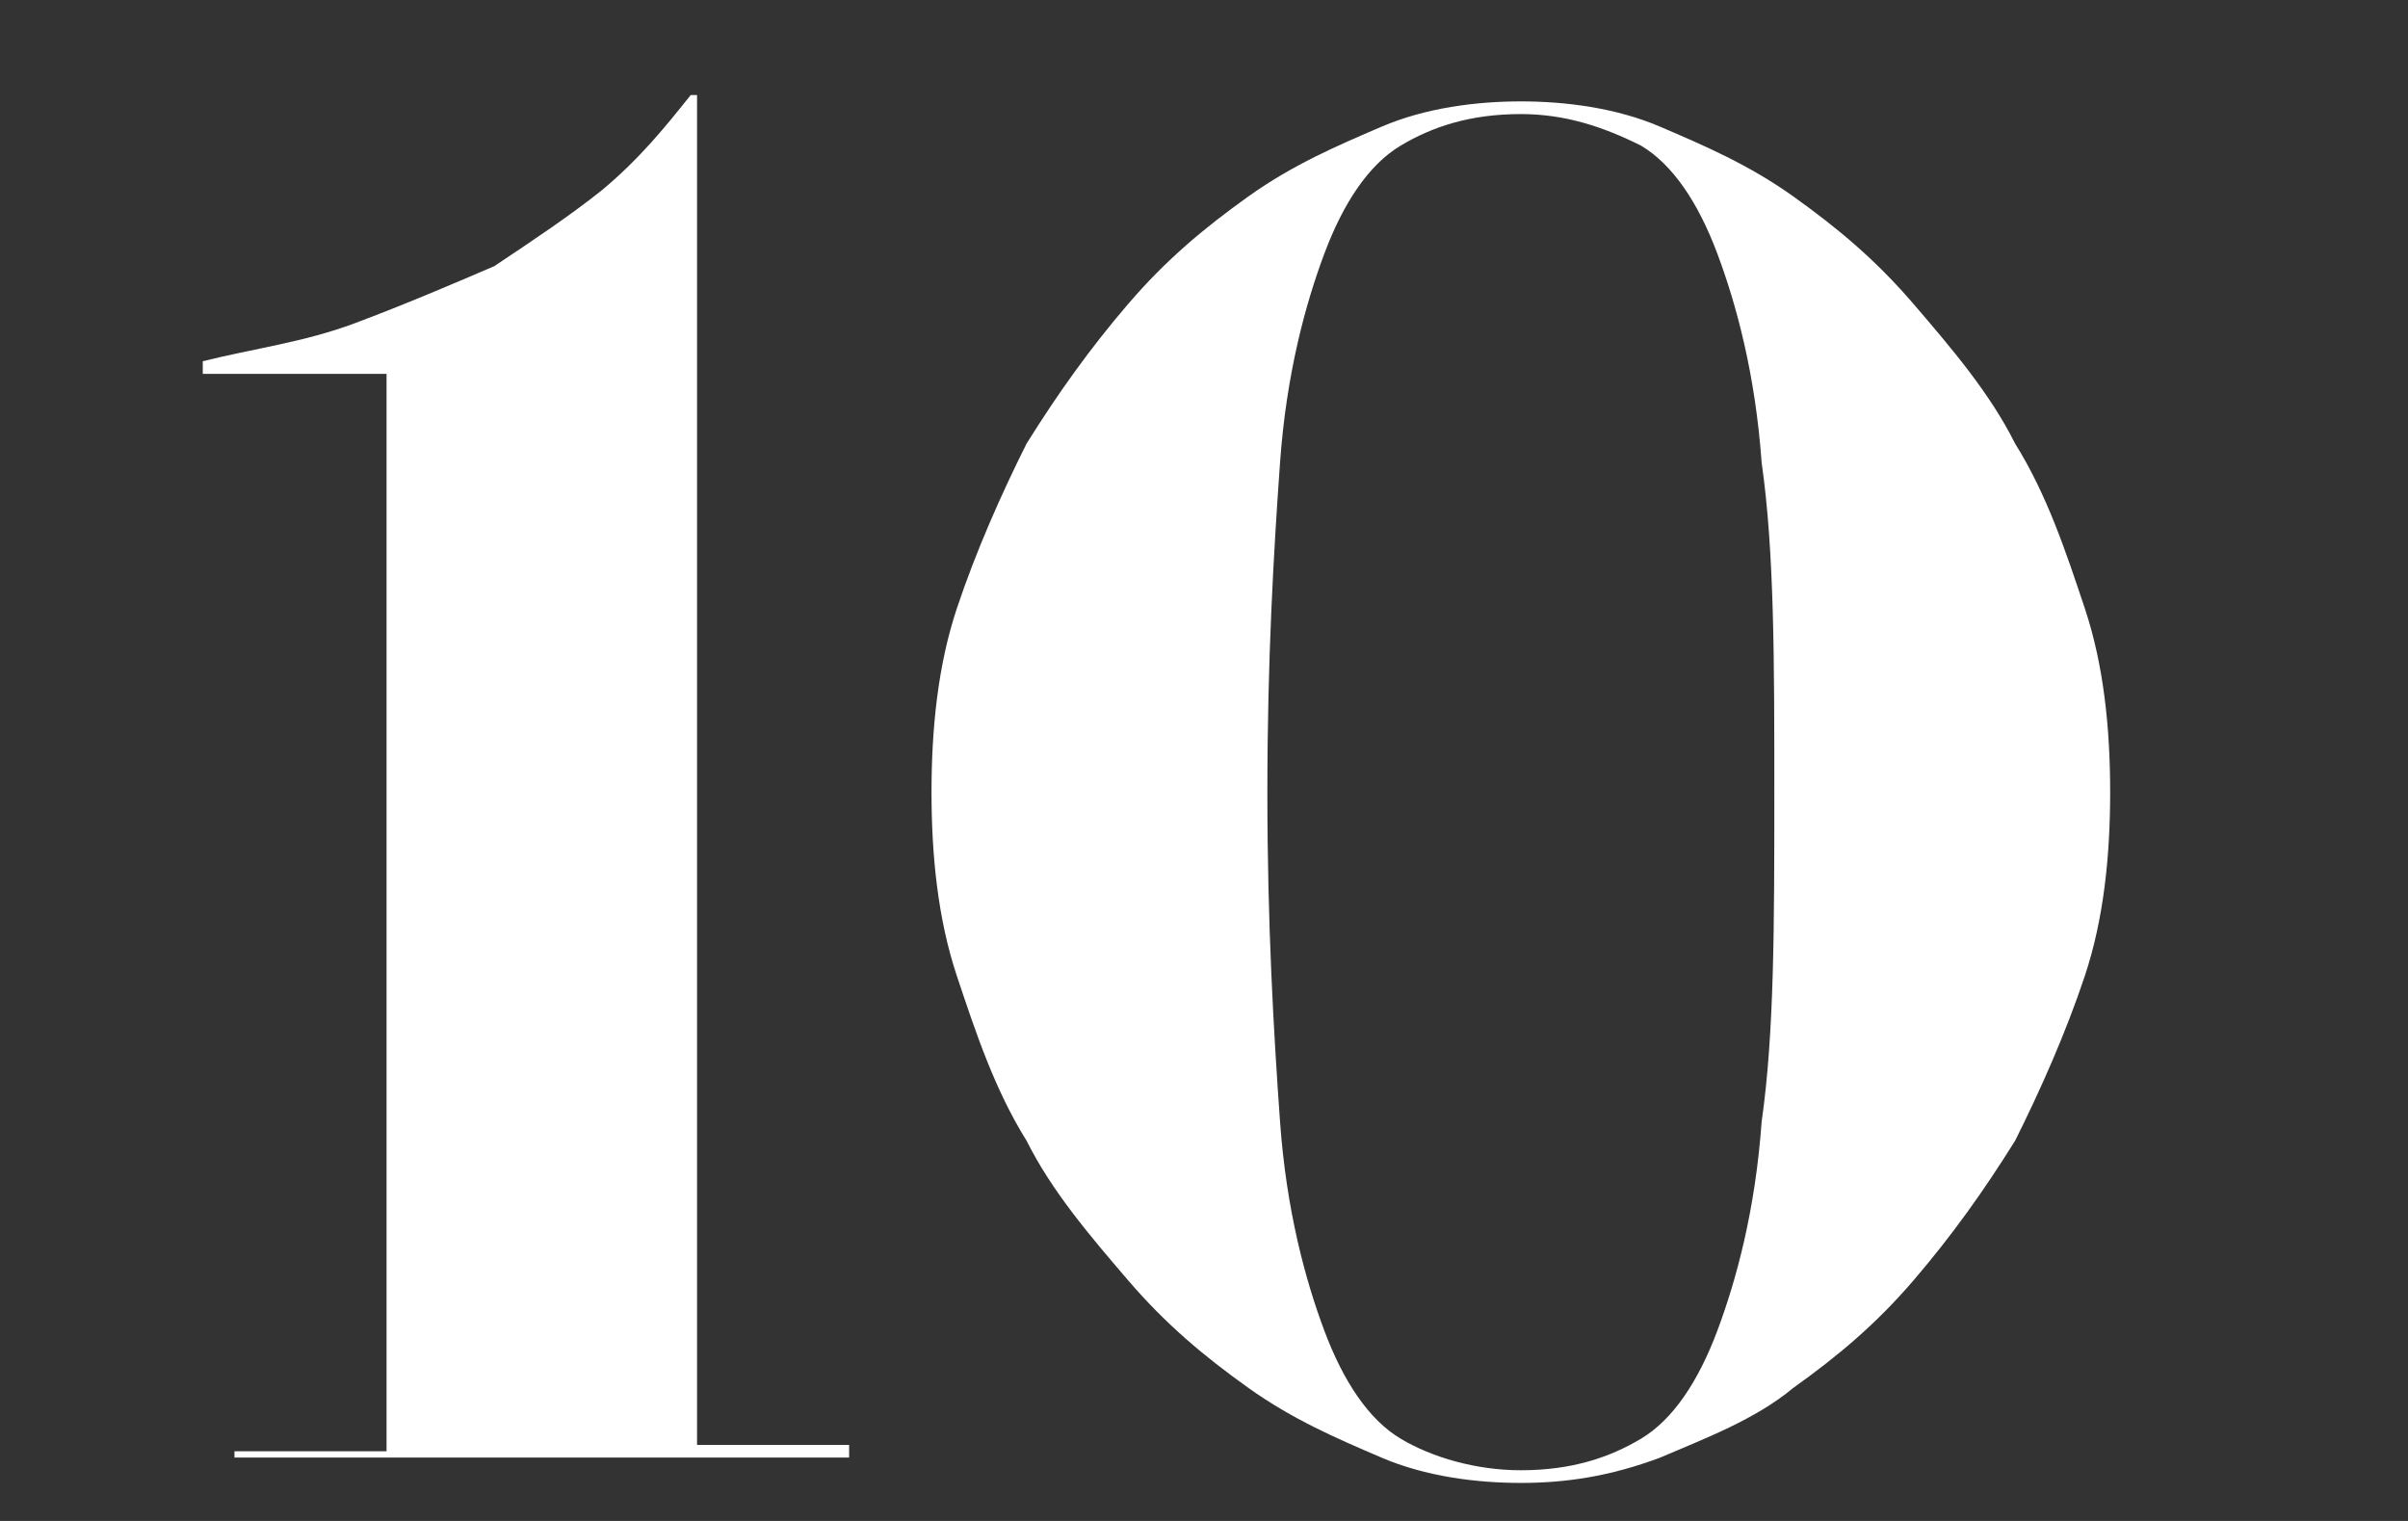
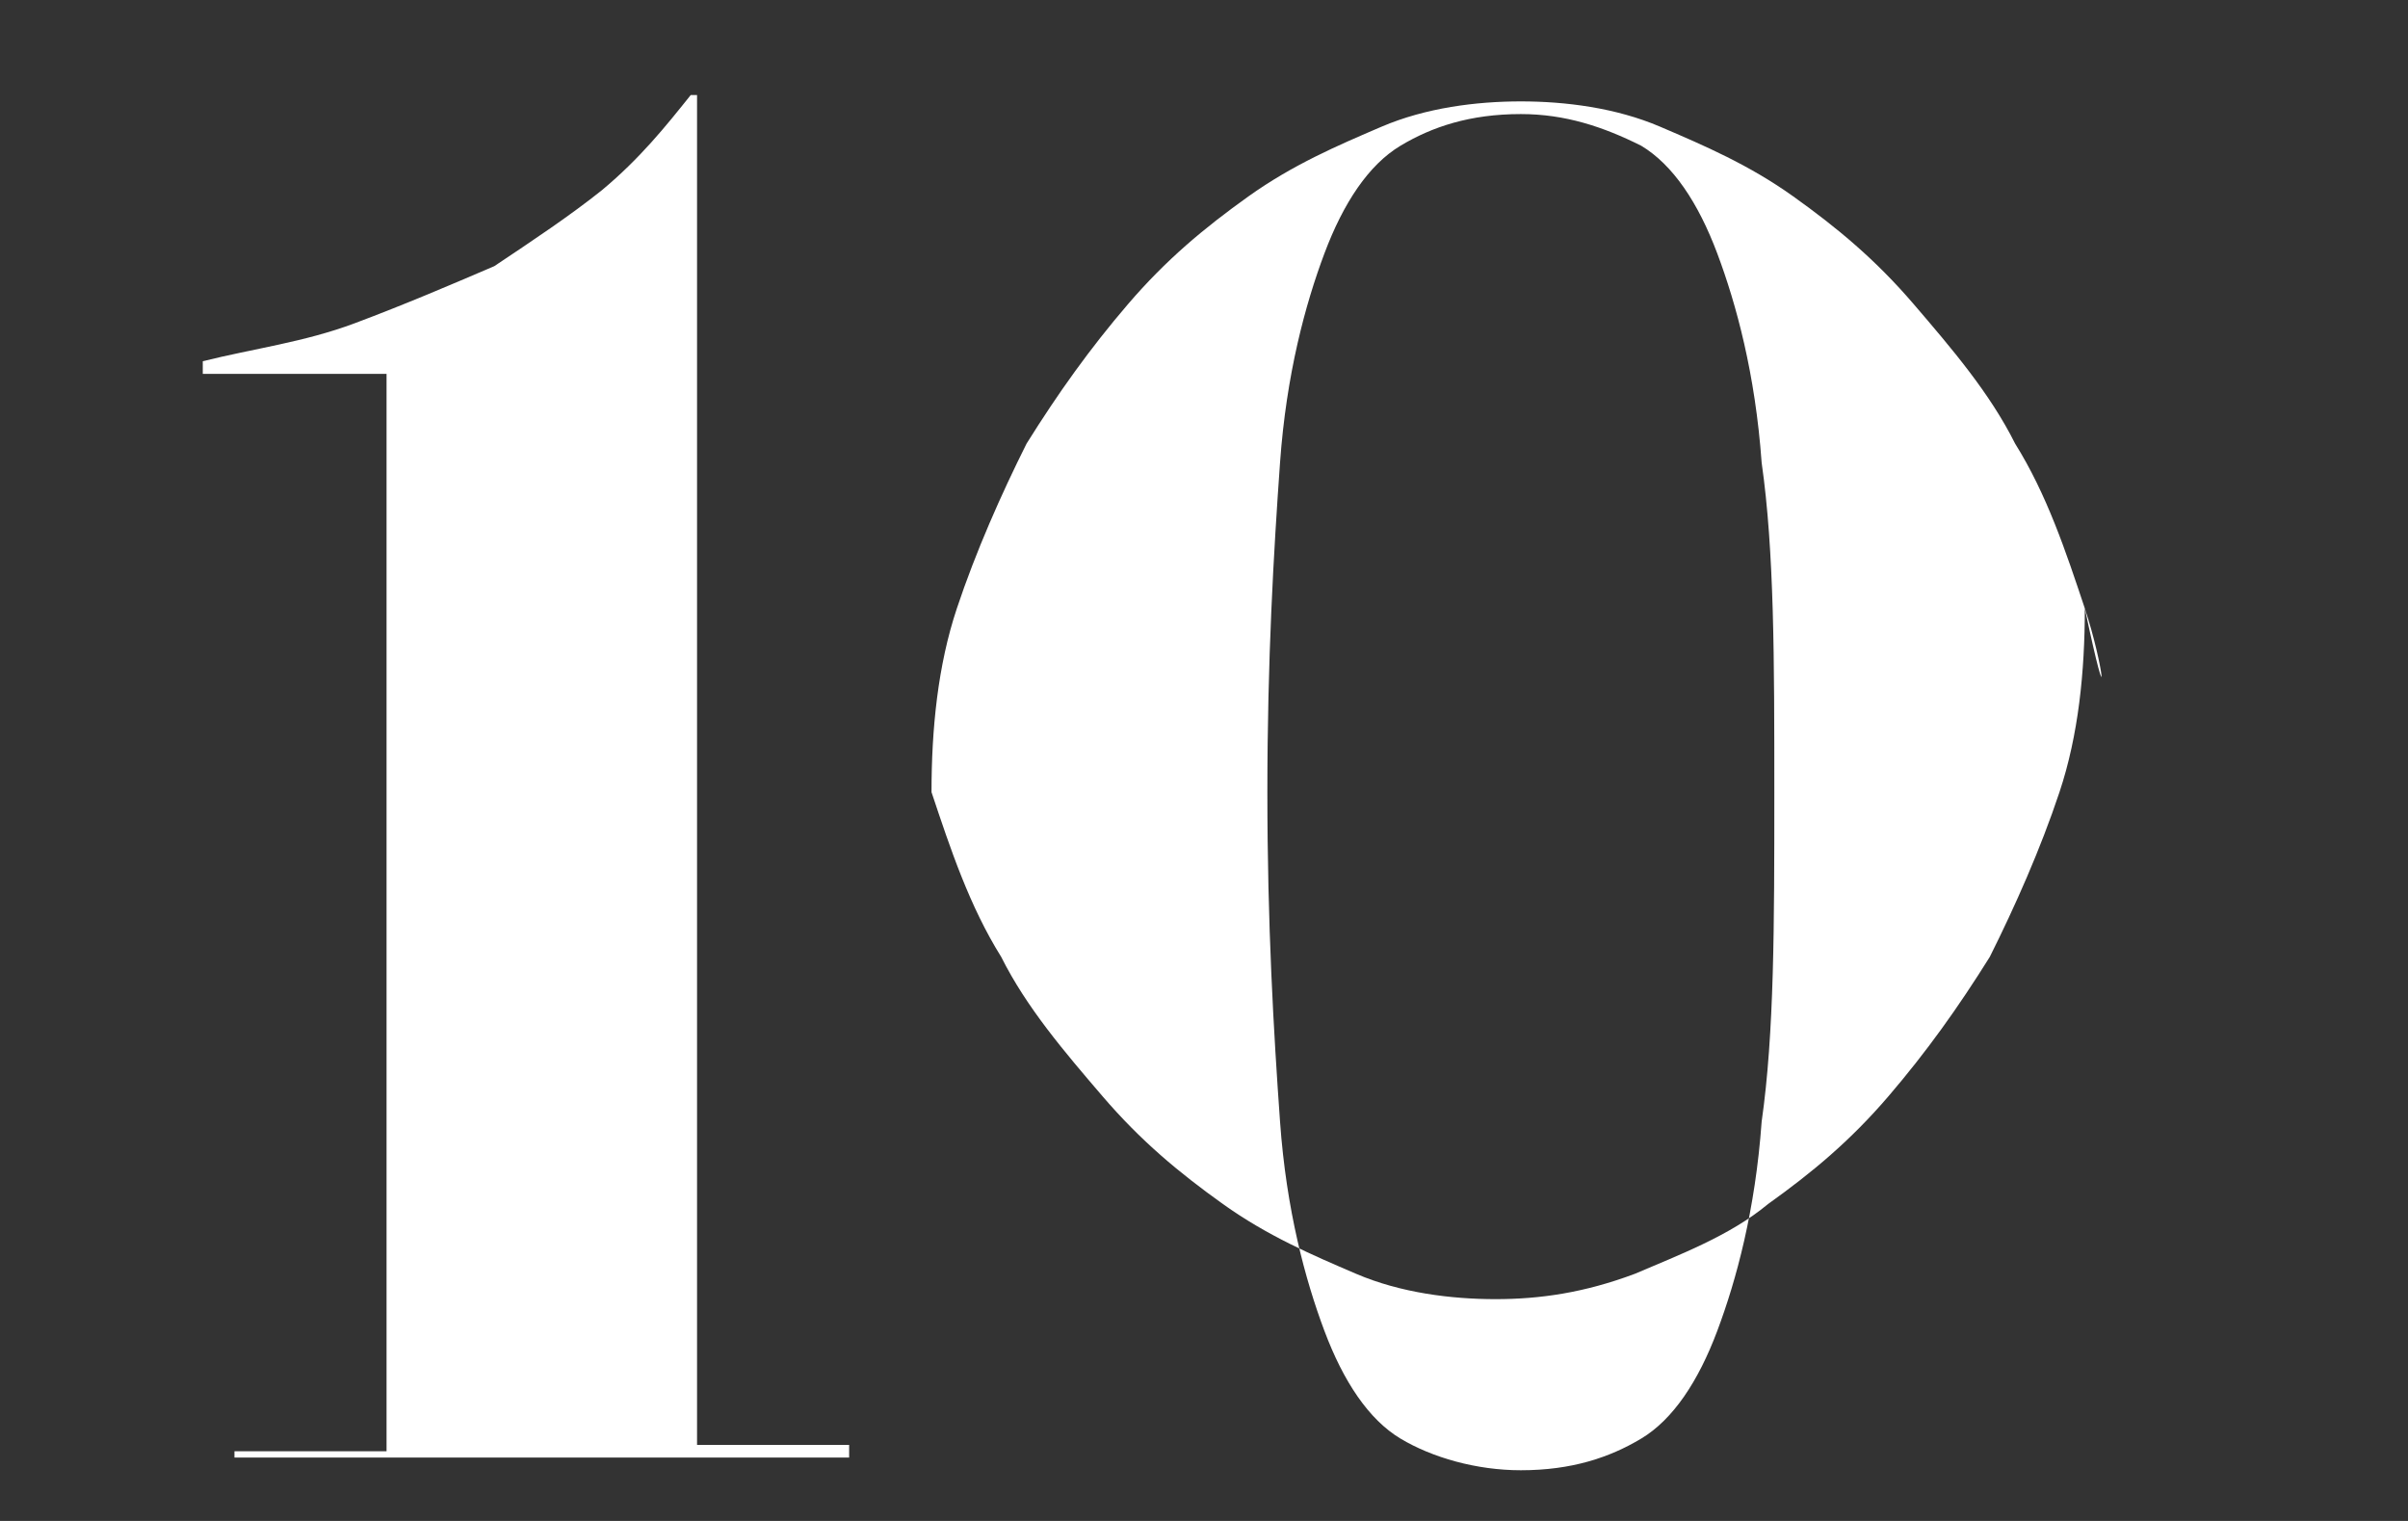
<svg xmlns="http://www.w3.org/2000/svg" version="1.1" id="レイヤー_1" x="0px" y="0px" viewBox="0 0 38 24" style="enable-background:new 0 0 38 24;" xml:space="preserve">
  <rect x="0" y="0" width="38" height="24" fill="#333333" stroke="none" />
  <style type="text/css">
	.st0{fill:#FFFFFF;}
</style>
  <g>
    <g>
-       <path class="st0" d="M11.1,1.5h-0.2C10.5,2,10.1,2.5,9.5,3C9,3.4,8.4,3.8,7.8,4.2C7.1,4.5,6.4,4.8,5.6,5.1S4,5.5,3.2,5.7v0.2h2.9    v17H3.7V23h9.7v-0.2H11V1.5H11.1z M32.9,9.6c-0.3-0.9-0.6-1.8-1.1-2.6c-0.4-0.8-1-1.5-1.6-2.2S29,3.6,28.3,3.1    c-0.7-0.5-1.4-0.8-2.1-1.1S24.7,1.6,24,1.6S22.5,1.7,21.8,2s-1.4,0.6-2.1,1.1s-1.3,1-1.9,1.7S16.7,6.2,16.2,7    c-0.4,0.8-0.8,1.7-1.1,2.6c-0.3,0.9-0.4,1.9-0.4,2.9s0.1,2,0.4,2.9c0.3,0.9,0.6,1.8,1.1,2.6c0.4,0.8,1,1.5,1.6,2.2    s1.2,1.2,1.9,1.7c0.7,0.5,1.4,0.8,2.1,1.1c0.7,0.3,1.5,0.4,2.2,0.4s1.4-0.1,2.2-0.4c0.7-0.3,1.5-0.6,2.1-1.1    c0.7-0.5,1.3-1,1.9-1.7s1.1-1.4,1.6-2.2c0.4-0.8,0.8-1.7,1.1-2.6s0.4-1.9,0.4-2.9C33.3,11.5,33.2,10.5,32.9,9.6z M27.8,17.7    c-0.1,1.4-0.4,2.5-0.7,3.3c-0.3,0.8-0.7,1.4-1.2,1.7s-1.1,0.5-1.9,0.5c-0.7,0-1.4-0.2-1.9-0.5s-0.9-0.9-1.2-1.7    c-0.3-0.8-0.6-1.9-0.7-3.3S20,14.6,20,12.5s0.1-3.8,0.2-5.2s0.4-2.5,0.7-3.3c0.3-0.8,0.7-1.4,1.2-1.7s1.1-0.5,1.9-0.5    c0.7,0,1.3,0.2,1.9,0.5c0.5,0.3,0.9,0.9,1.2,1.7c0.3,0.8,0.6,1.9,0.7,3.3C28,8.7,28,10.4,28,12.5S28,16.3,27.8,17.7z" />
+       <path class="st0" d="M11.1,1.5h-0.2C10.5,2,10.1,2.5,9.5,3C9,3.4,8.4,3.8,7.8,4.2C7.1,4.5,6.4,4.8,5.6,5.1S4,5.5,3.2,5.7v0.2h2.9    v17H3.7V23h9.7v-0.2H11V1.5H11.1z M32.9,9.6c-0.3-0.9-0.6-1.8-1.1-2.6c-0.4-0.8-1-1.5-1.6-2.2S29,3.6,28.3,3.1    c-0.7-0.5-1.4-0.8-2.1-1.1S24.7,1.6,24,1.6S22.5,1.7,21.8,2s-1.4,0.6-2.1,1.1s-1.3,1-1.9,1.7S16.7,6.2,16.2,7    c-0.4,0.8-0.8,1.7-1.1,2.6c-0.3,0.9-0.4,1.9-0.4,2.9c0.3,0.9,0.6,1.8,1.1,2.6c0.4,0.8,1,1.5,1.6,2.2    s1.2,1.2,1.9,1.7c0.7,0.5,1.4,0.8,2.1,1.1c0.7,0.3,1.5,0.4,2.2,0.4s1.4-0.1,2.2-0.4c0.7-0.3,1.5-0.6,2.1-1.1    c0.7-0.5,1.3-1,1.9-1.7s1.1-1.4,1.6-2.2c0.4-0.8,0.8-1.7,1.1-2.6s0.4-1.9,0.4-2.9C33.3,11.5,33.2,10.5,32.9,9.6z M27.8,17.7    c-0.1,1.4-0.4,2.5-0.7,3.3c-0.3,0.8-0.7,1.4-1.2,1.7s-1.1,0.5-1.9,0.5c-0.7,0-1.4-0.2-1.9-0.5s-0.9-0.9-1.2-1.7    c-0.3-0.8-0.6-1.9-0.7-3.3S20,14.6,20,12.5s0.1-3.8,0.2-5.2s0.4-2.5,0.7-3.3c0.3-0.8,0.7-1.4,1.2-1.7s1.1-0.5,1.9-0.5    c0.7,0,1.3,0.2,1.9,0.5c0.5,0.3,0.9,0.9,1.2,1.7c0.3,0.8,0.6,1.9,0.7,3.3C28,8.7,28,10.4,28,12.5S28,16.3,27.8,17.7z" />
    </g>
  </g>
</svg>